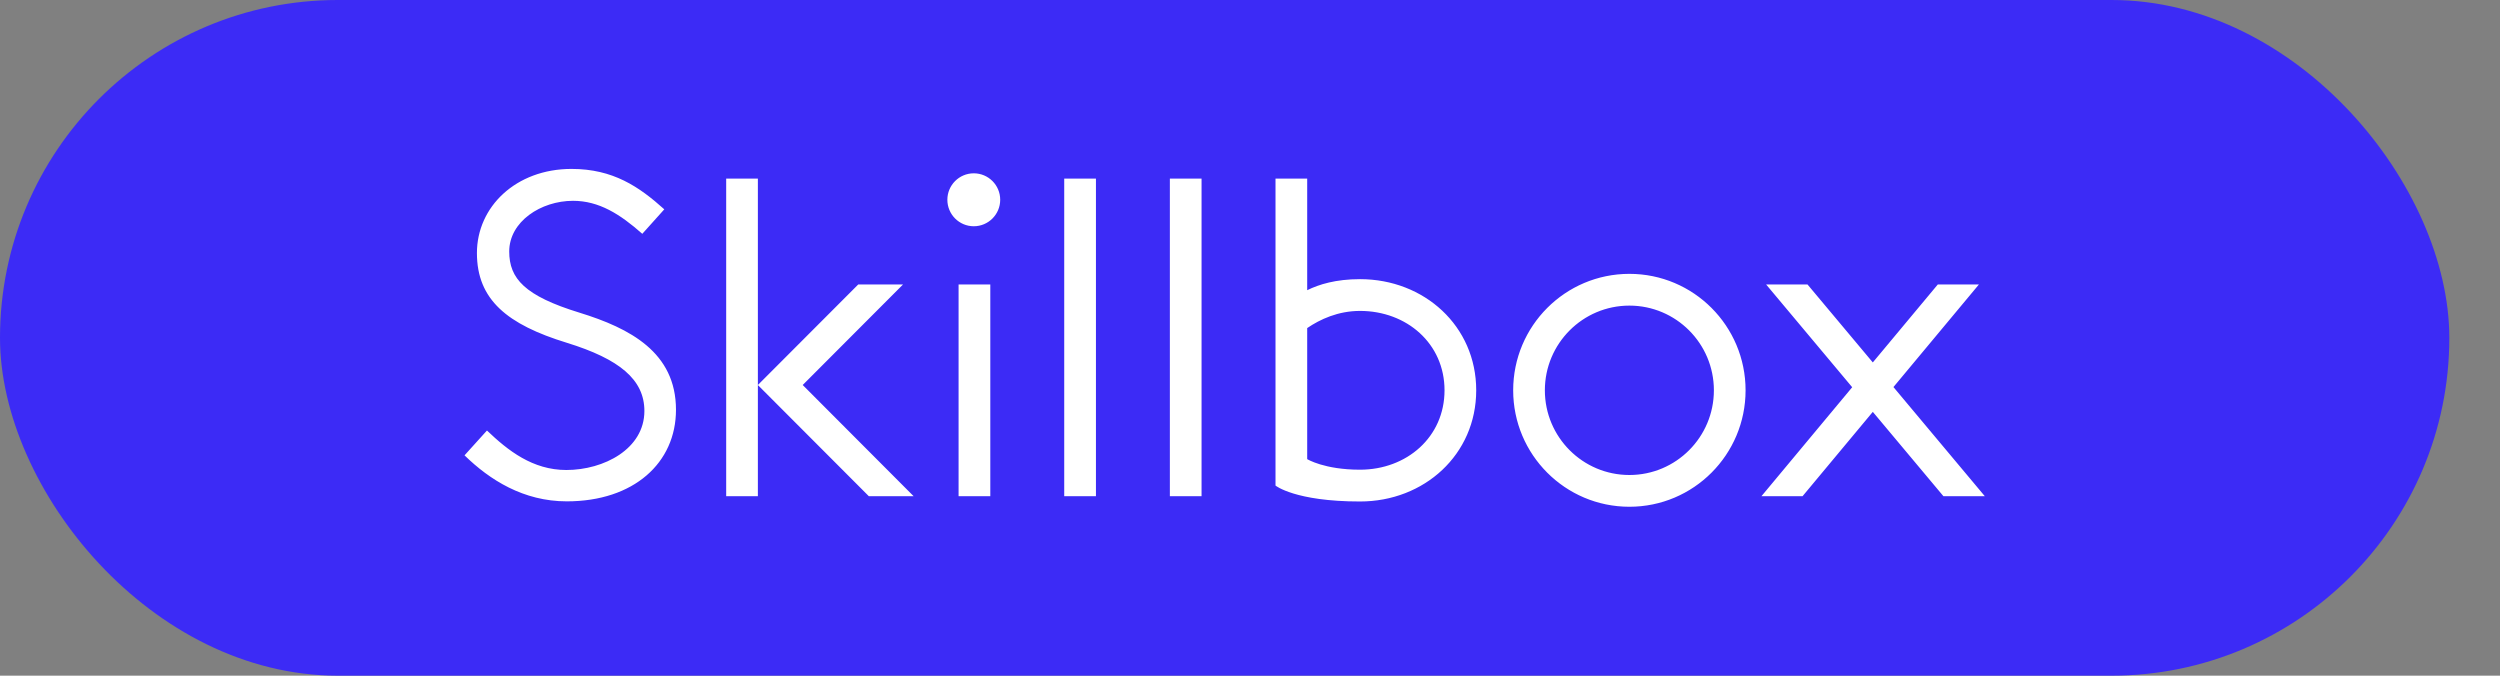
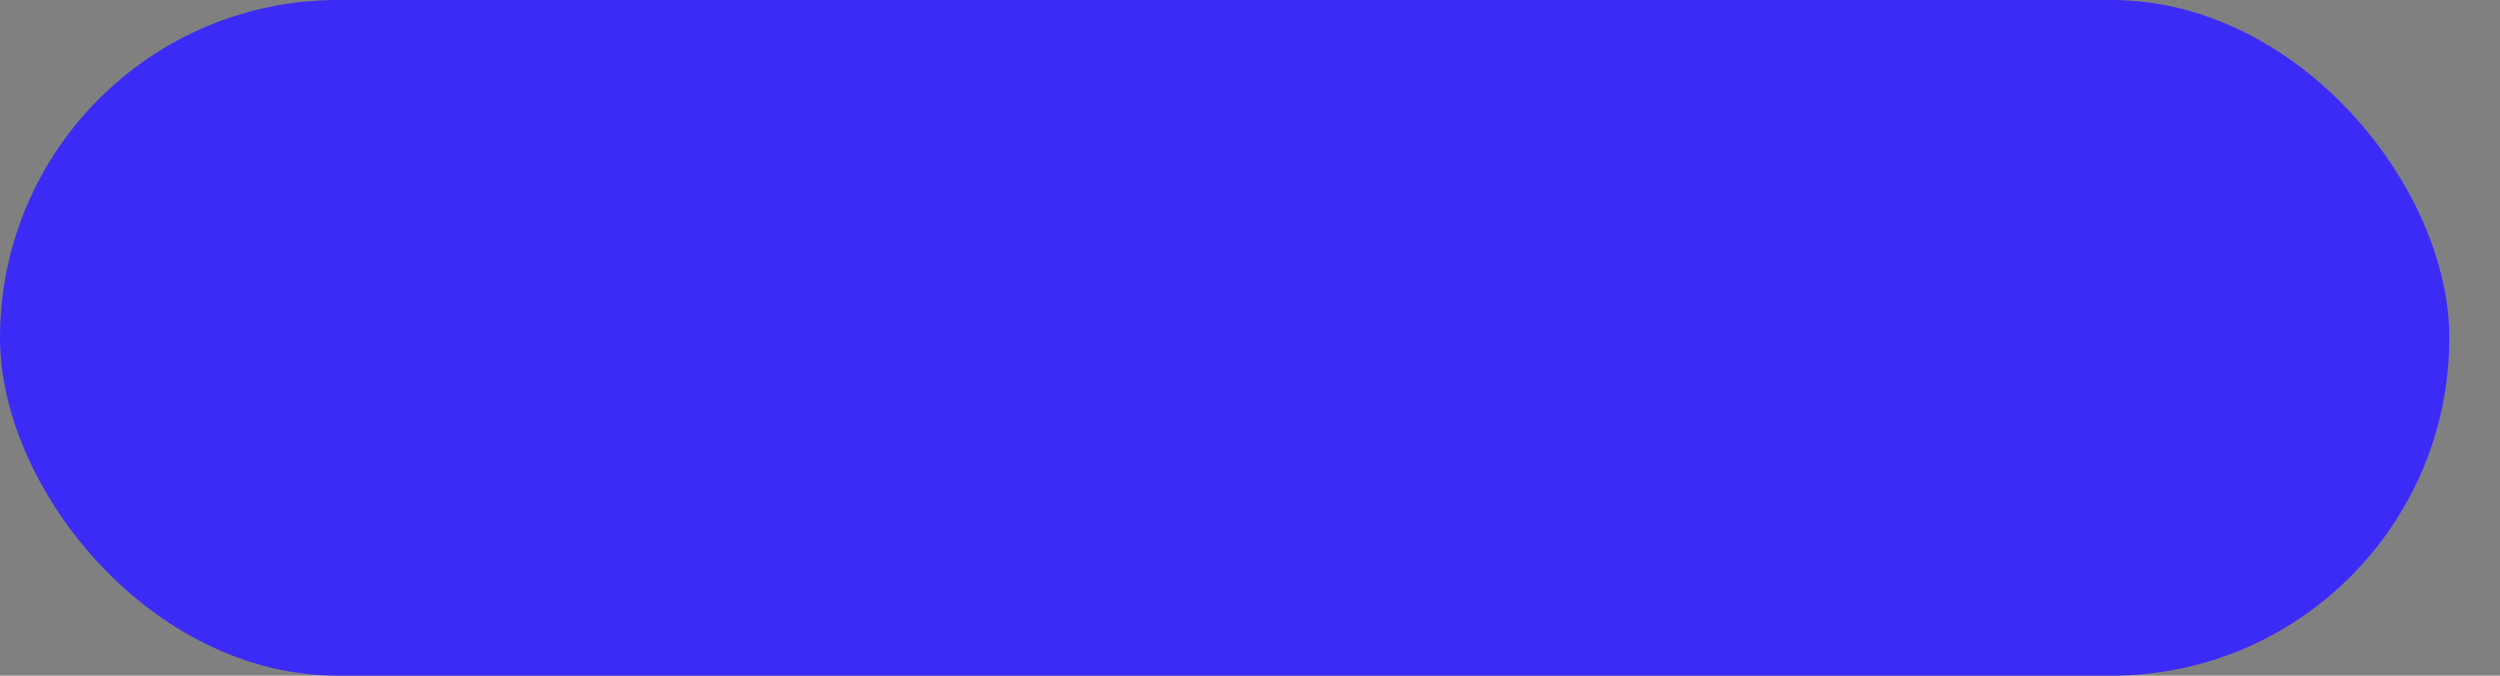
<svg xmlns="http://www.w3.org/2000/svg" width="74" height="20" viewBox="0 0 74 20" fill="none">
  <rect x="0" y="0" width="74" height="20" fill="#808080" stroke="none" />
  <rect width="72.5" height="20" rx="10" fill="#3C2BF6" />
-   <path fill-rule="evenodd" clip-rule="evenodd" d="M58.75 14.687H57.525L55.435 12.191L53.356 14.687H52.139L54.825 11.462L52.277 8.42H53.502L55.435 10.728L57.359 8.42H58.576L56.046 11.457L58.75 14.687ZM40.257 14.844C38.333 14.844 37.755 14.373 37.755 14.373V5.287H38.693V8.59C39.04 8.418 39.541 8.263 40.257 8.263C42.156 8.263 43.696 9.65 43.696 11.553C43.696 13.457 42.156 14.844 40.257 14.844ZM40.257 9.203C39.605 9.203 39.072 9.453 38.693 9.711V13.59C38.693 13.59 39.197 13.903 40.257 13.903C41.638 13.903 42.758 12.938 42.758 11.553C42.758 10.169 41.638 9.203 40.257 9.203ZM34.628 5.287H35.566V14.687H34.628V5.287ZM32.44 5.287V14.687H31.501V5.287H32.44ZM28.824 6.697C28.392 6.697 28.042 6.346 28.042 5.913C28.042 5.481 28.392 5.13 28.824 5.13C29.256 5.13 29.606 5.481 29.606 5.913C29.606 6.346 29.256 6.697 28.824 6.697ZM25.717 14.687L22.433 11.397V11.396L25.404 8.42H26.73L23.76 11.396L27.043 14.687H25.717ZM22.433 11.396L22.433 11.396L22.433 11.397V11.397V14.687H21.495V5.287H22.433V11.396ZM20.009 12.13C20.009 13.7 18.761 14.84 16.777 14.84C15.494 14.84 14.495 14.205 13.75 13.478L14.414 12.743C15.034 13.335 15.764 13.912 16.764 13.912C17.876 13.912 19.074 13.287 19.074 12.165C19.074 11.235 18.335 10.628 16.783 10.148C15.014 9.606 14.117 8.871 14.117 7.49C14.117 6.122 15.271 5 16.917 5C18.146 5 18.916 5.525 19.663 6.196L19.012 6.921C18.355 6.339 17.73 5.944 16.962 5.944C16.011 5.944 15.073 6.559 15.073 7.444C15.073 8.247 15.533 8.758 17.156 9.256C18.643 9.715 20.009 10.427 20.009 12.13ZM29.313 14.687H28.374V8.42H29.313V14.687ZM48.23 15C46.33 15 44.79 13.457 44.79 11.553C44.79 9.649 46.33 8.106 48.23 8.106C50.13 8.106 51.669 9.649 51.669 11.553C51.669 13.457 50.13 15 48.23 15ZM45.728 11.553C45.728 10.169 46.849 9.046 48.23 9.046C49.611 9.046 50.731 10.169 50.731 11.553C50.731 12.938 49.611 14.06 48.23 14.06C46.849 14.06 45.728 12.938 45.728 11.553Z" fill="white" />
</svg>